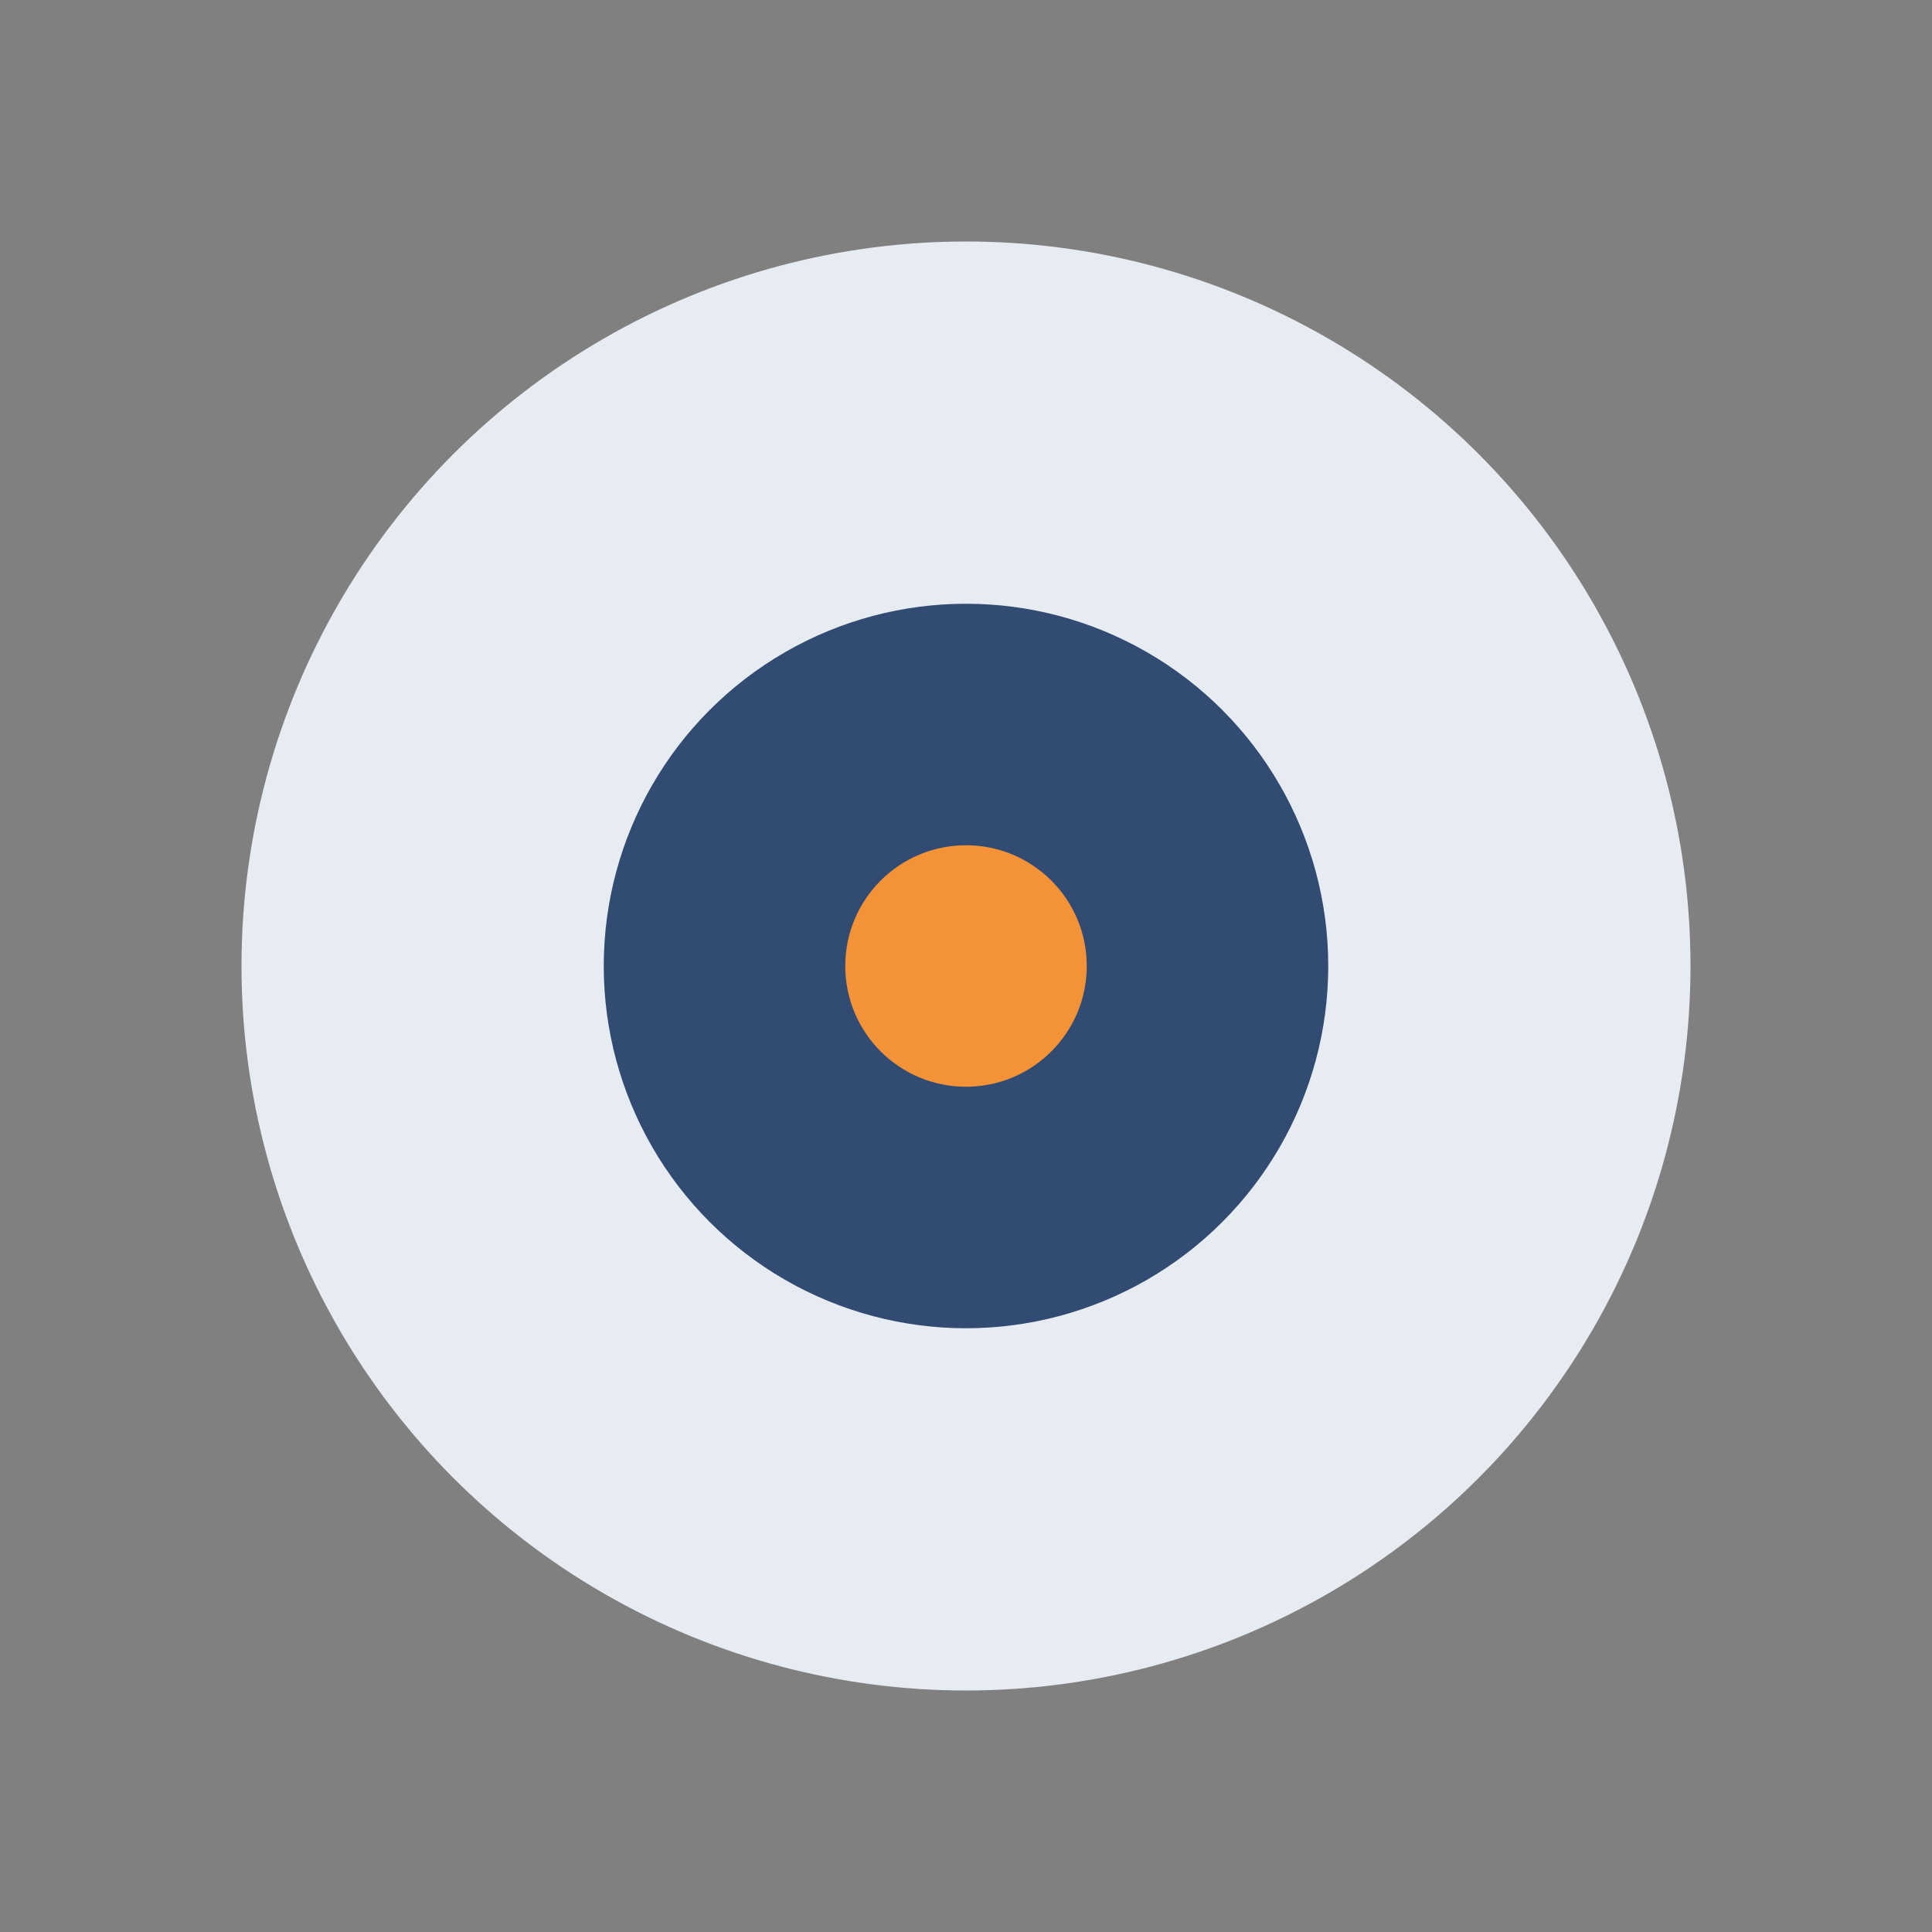
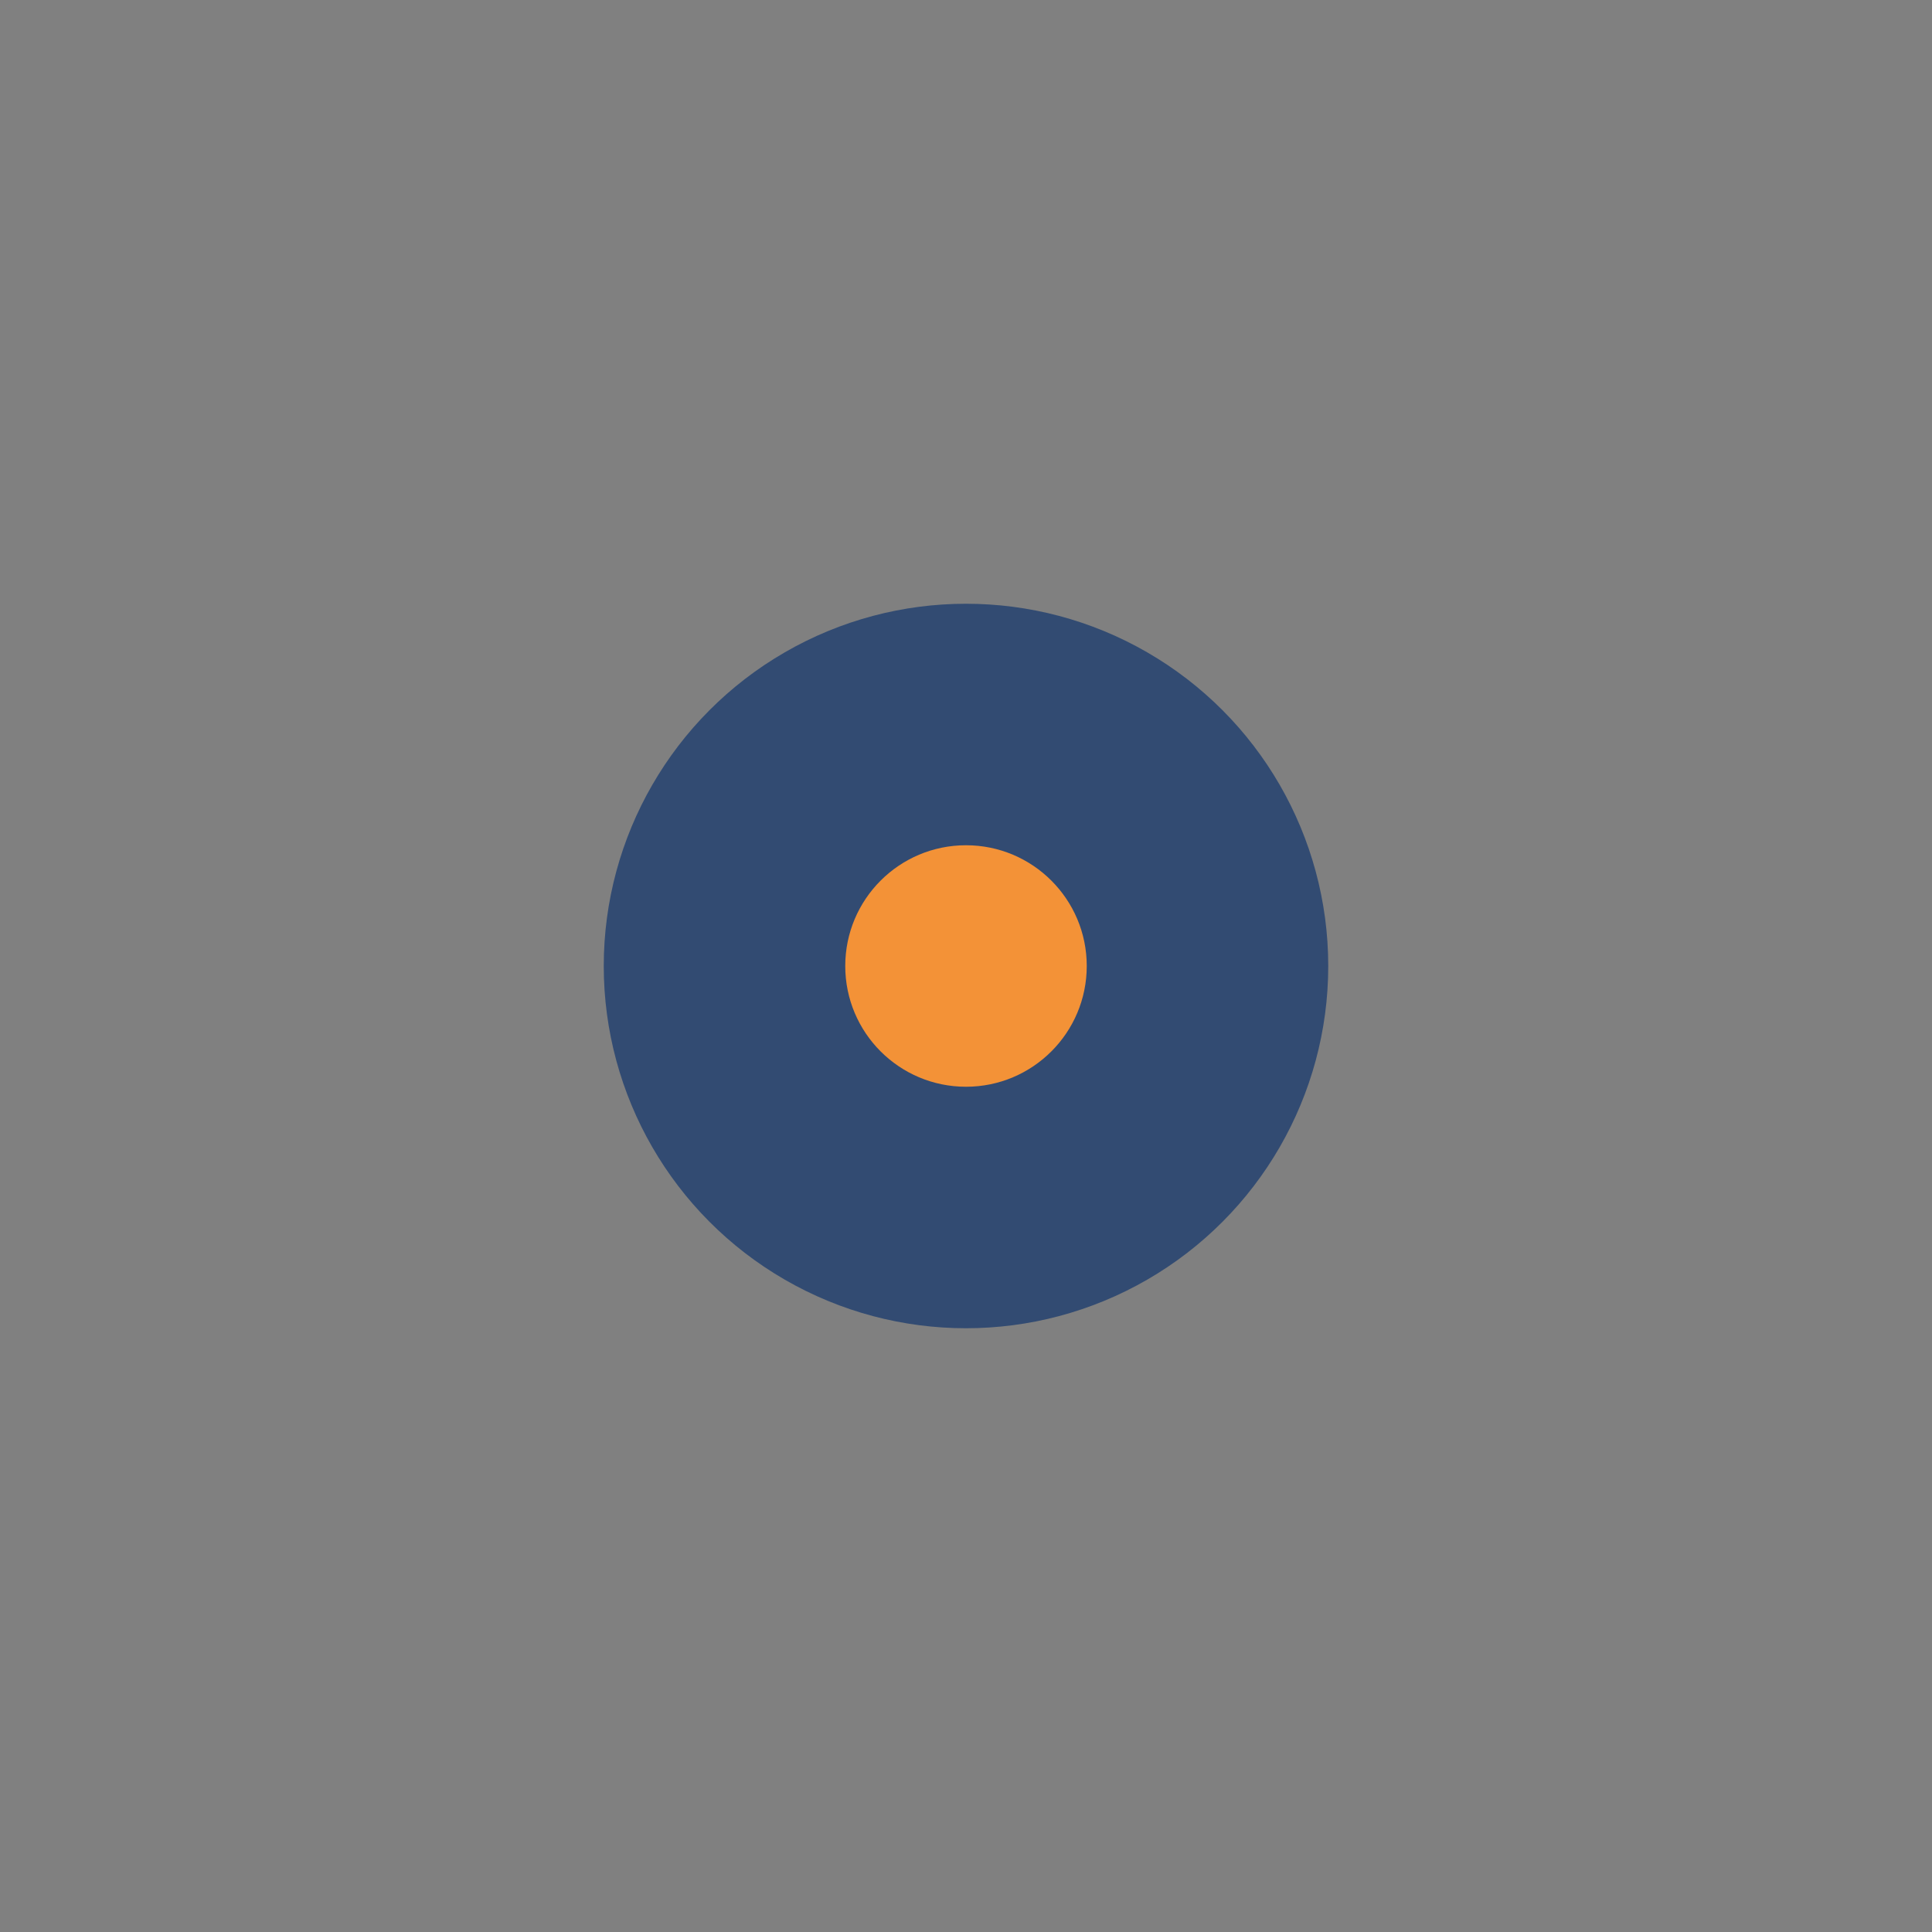
<svg xmlns="http://www.w3.org/2000/svg" width="32" height="32" viewBox="0 0 32 32">
  <rect x="0" y="0" width="32" height="32" fill="#808080" stroke="none" />
-   <circle cx="16" cy="16" r="12" fill="#E6ECF2" />
  <circle cx="16" cy="16" r="6" fill="#324B72" />
  <circle cx="16" cy="16" r="2" fill="#F39237" />
</svg>